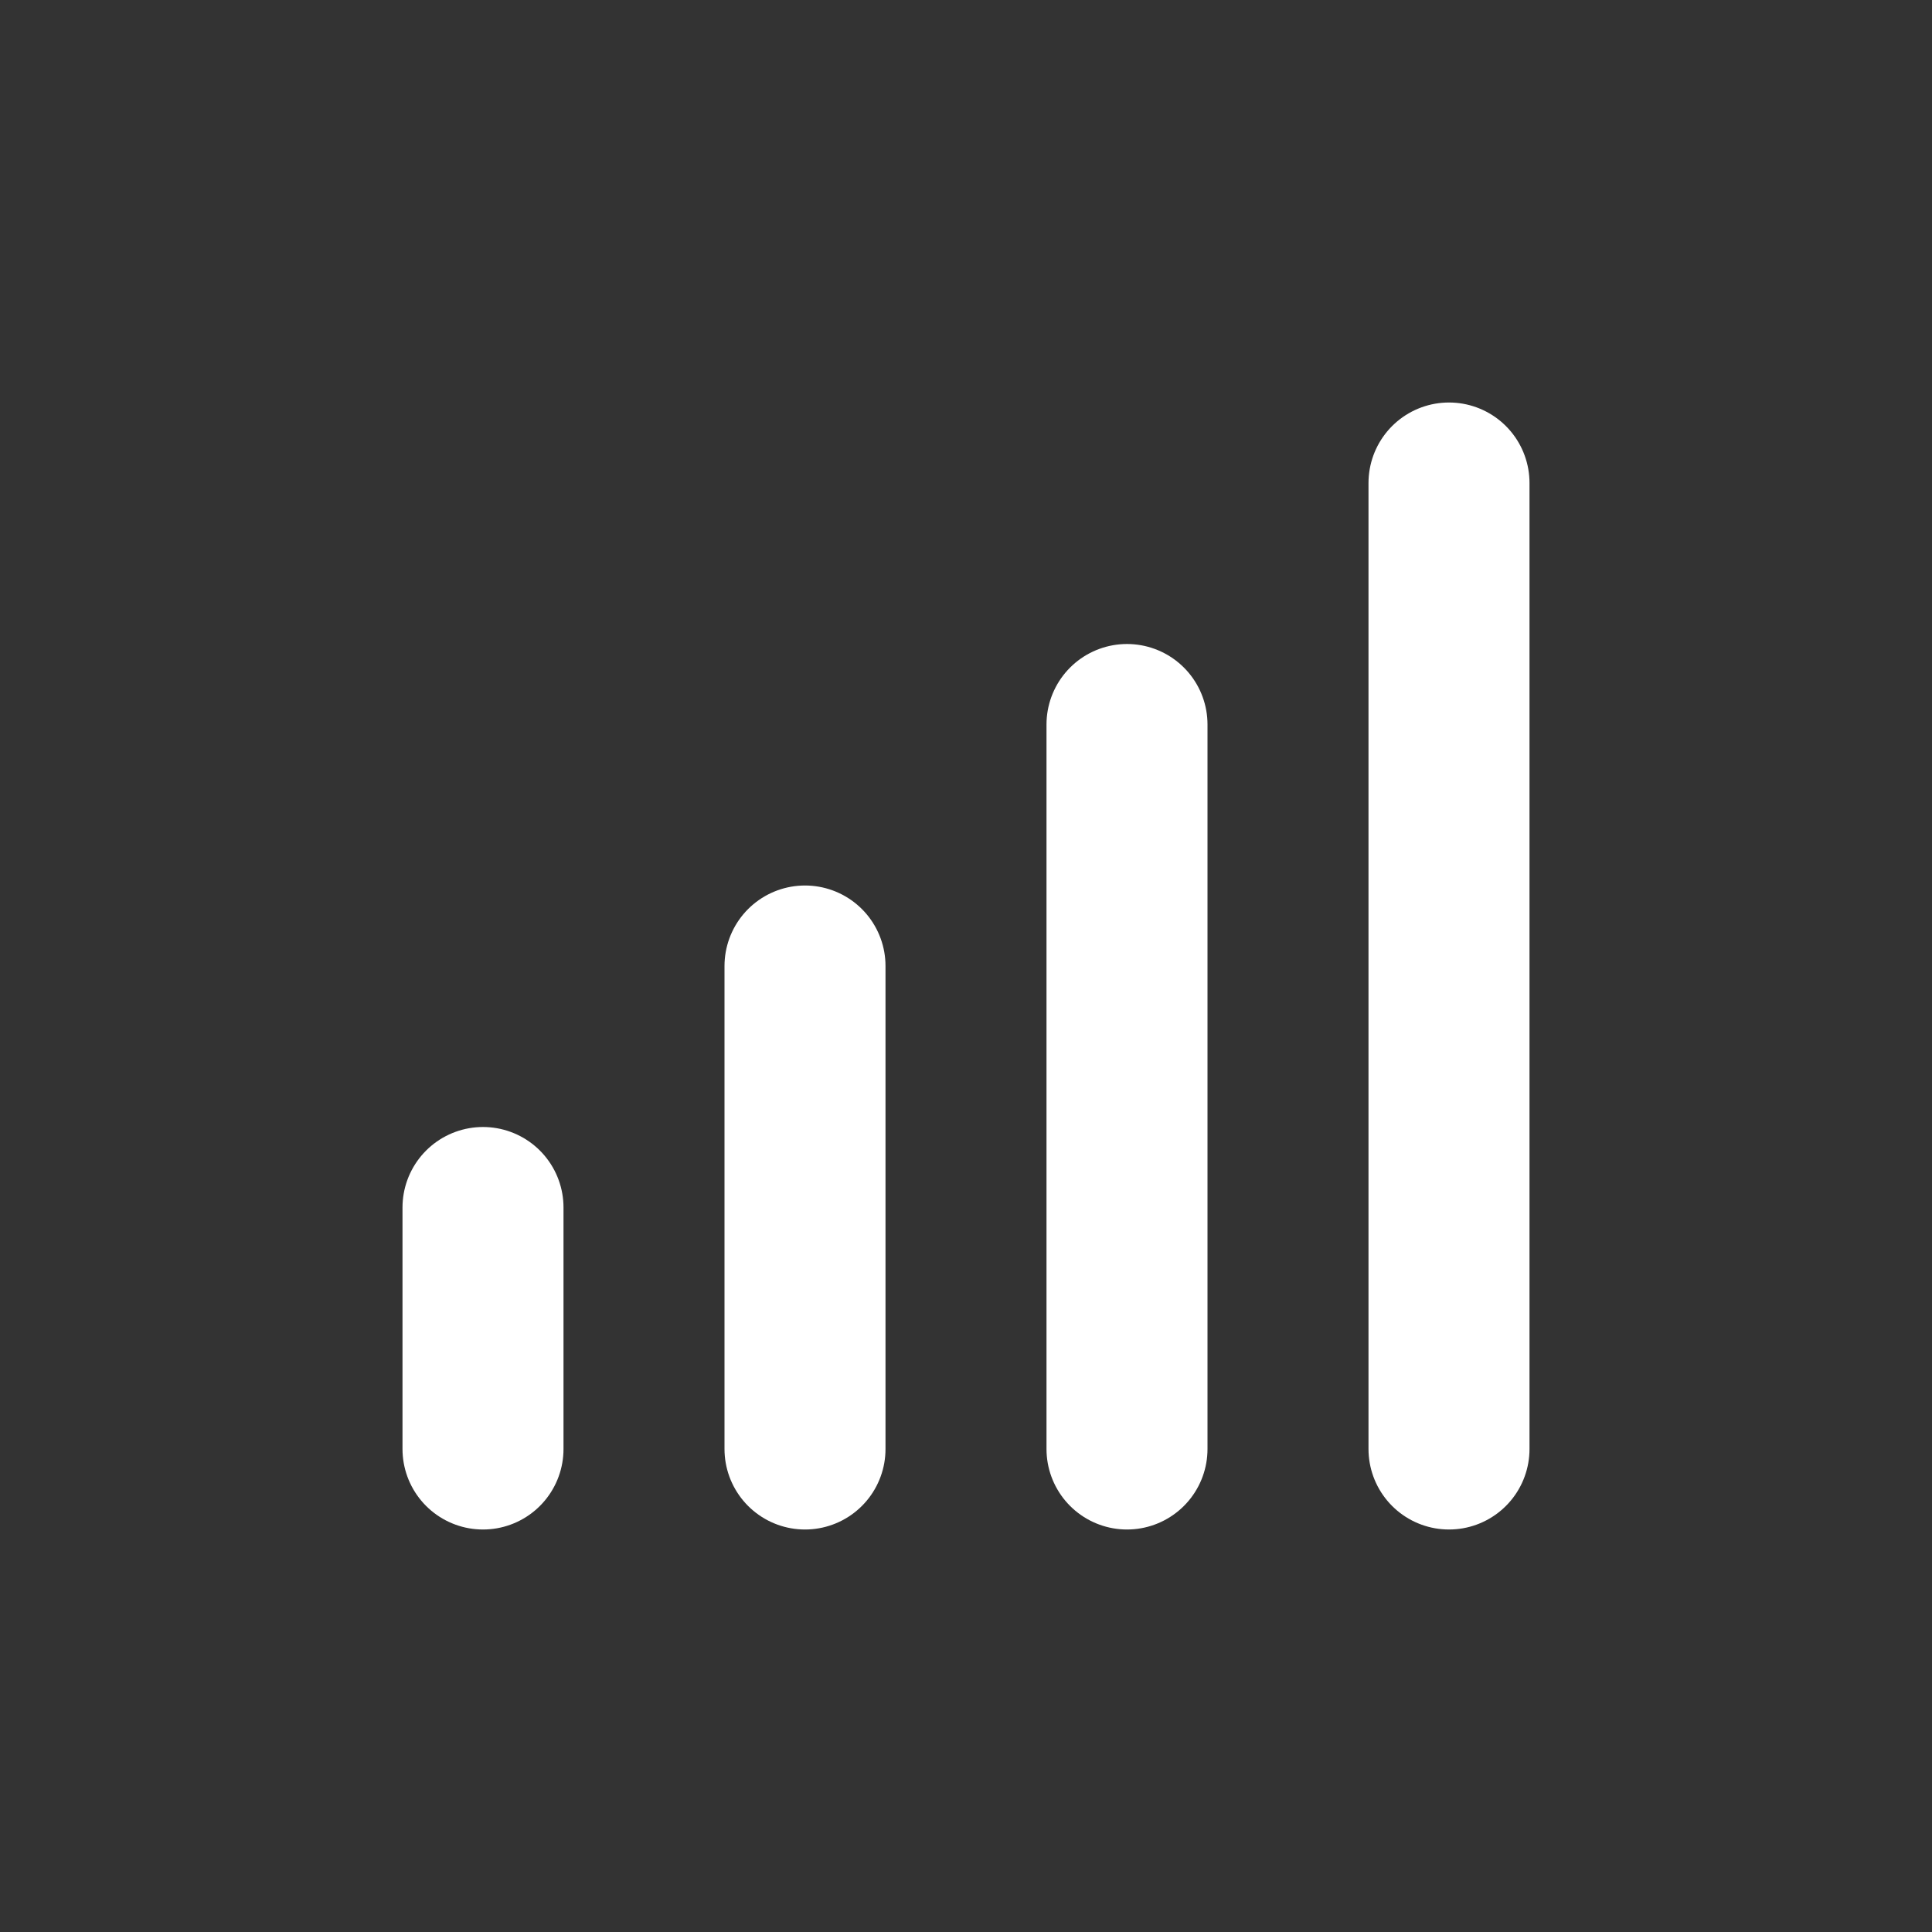
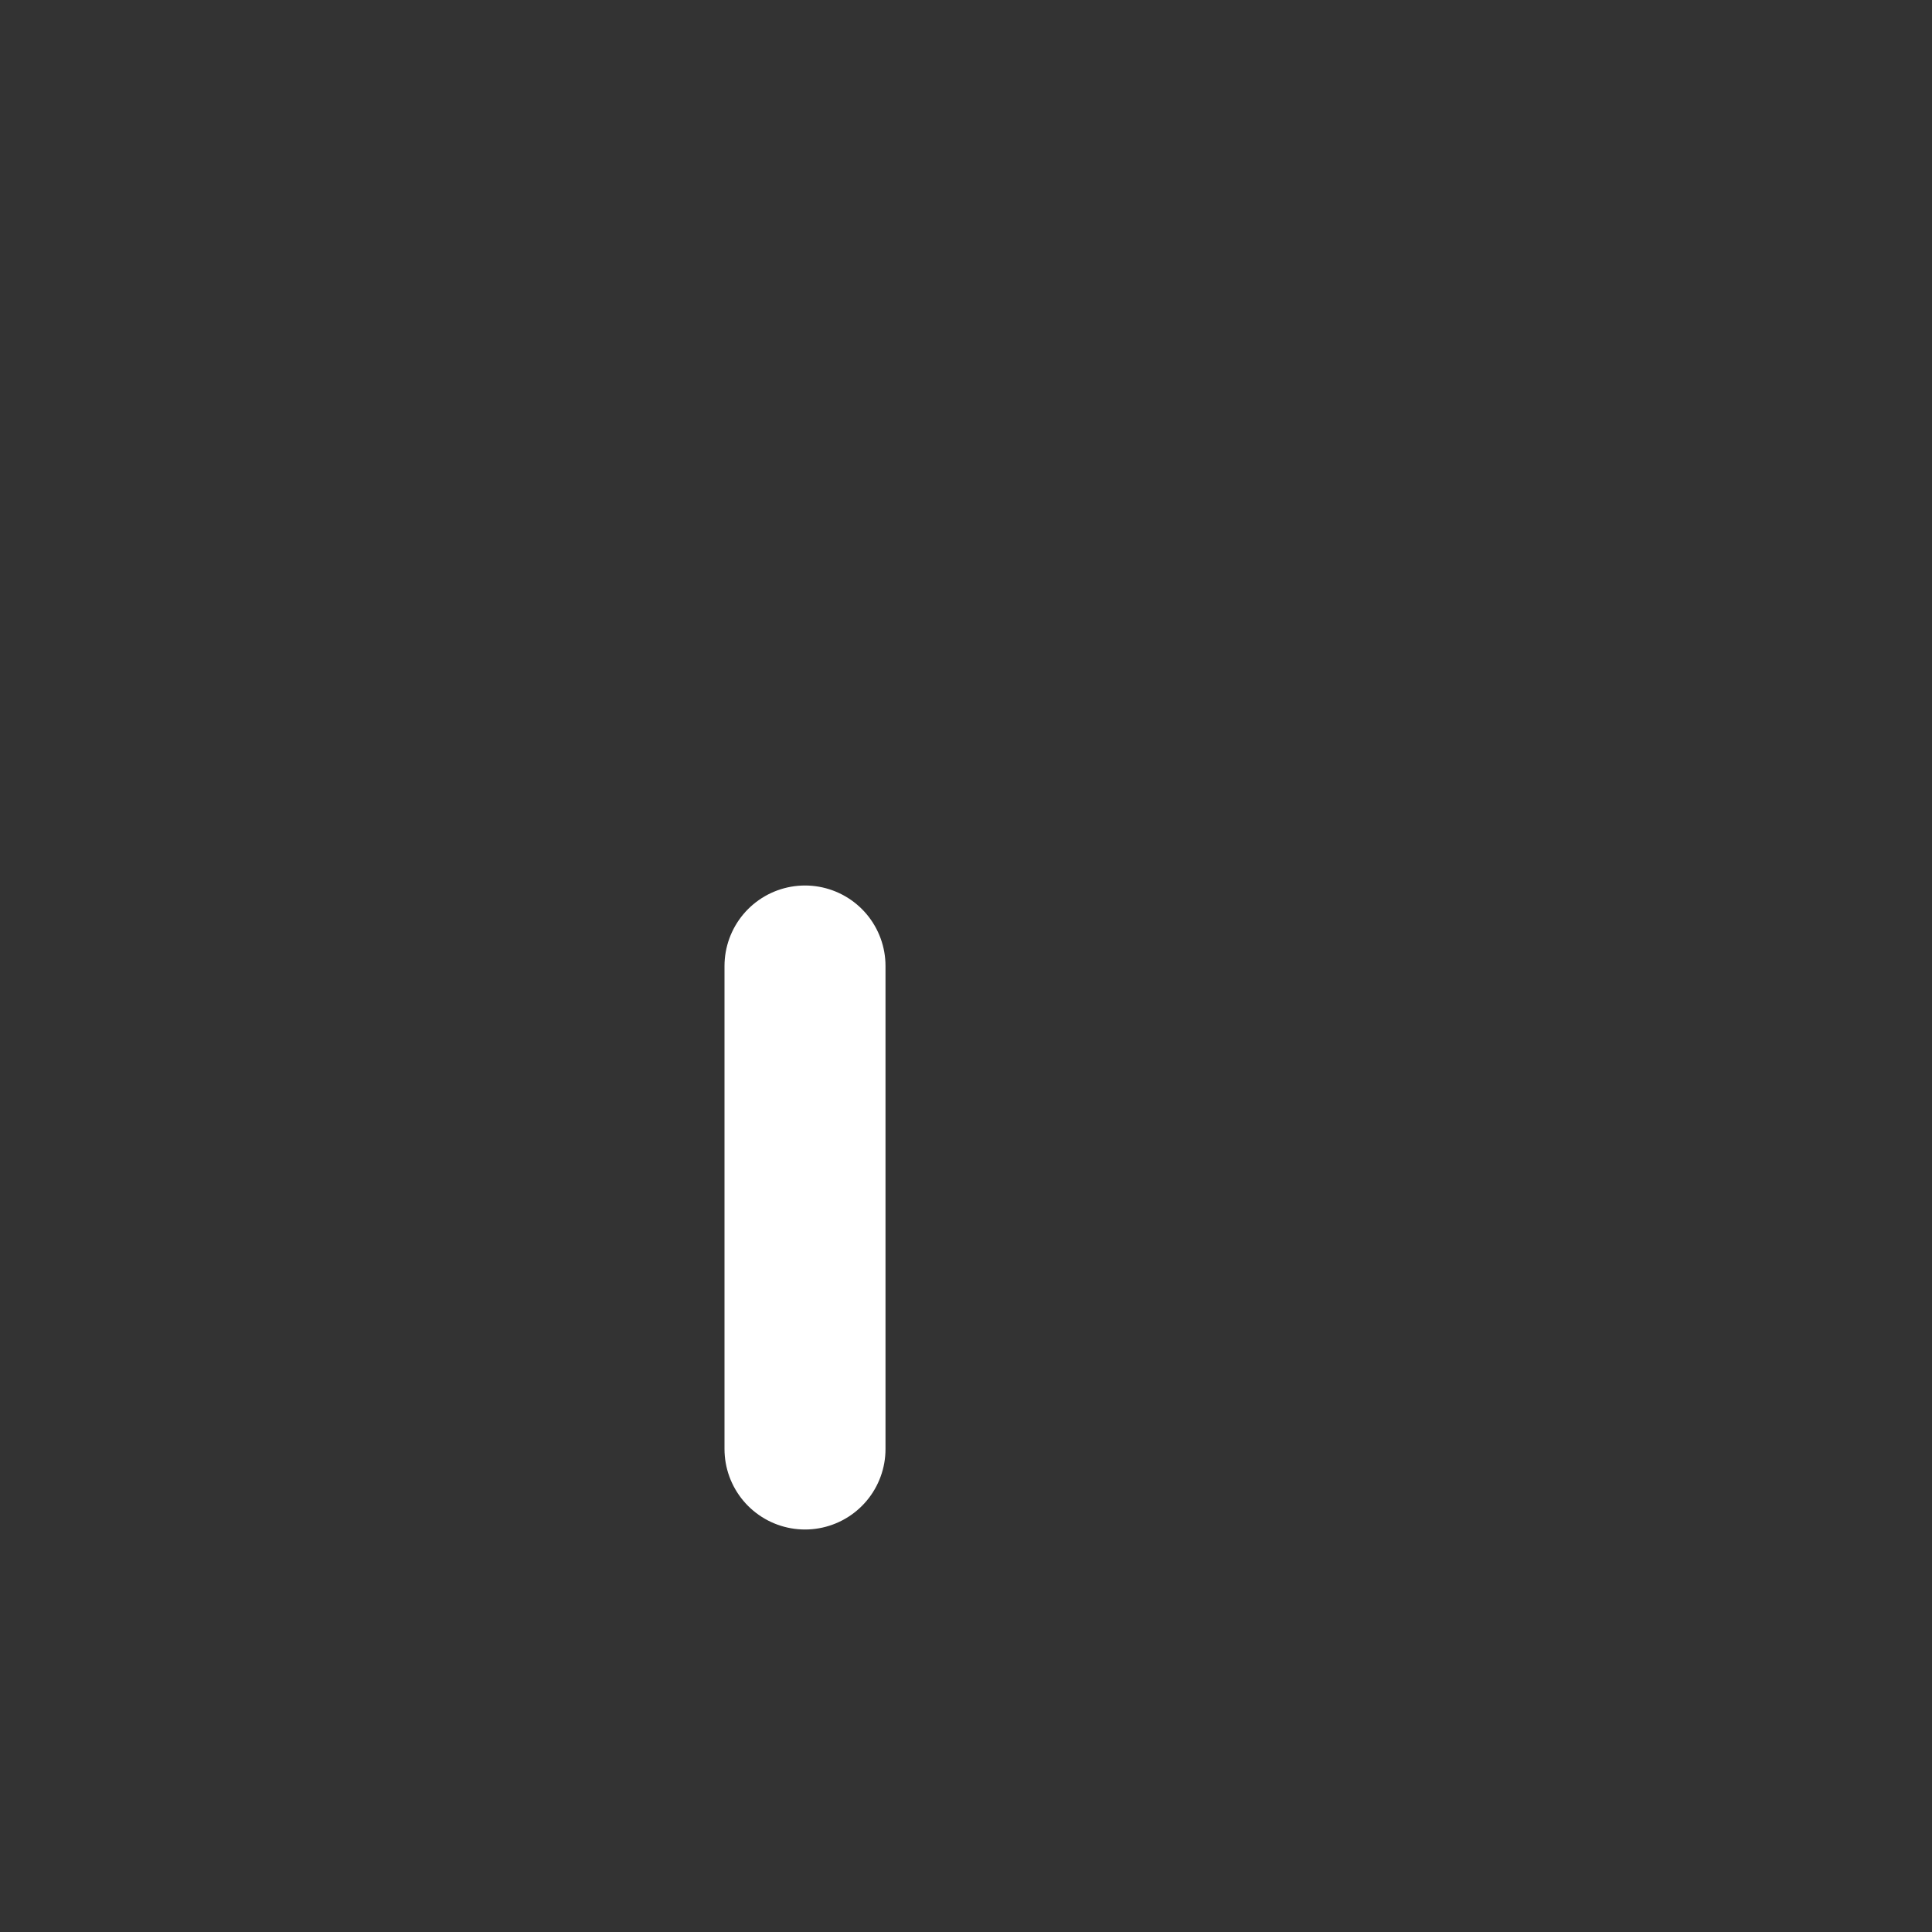
<svg xmlns="http://www.w3.org/2000/svg" width="48" height="48" viewBox="0 0 24 24" fill="none" stroke="#ffff" stroke-width="2" stroke-linecap="round" stroke-linejoin="round">
  <rect x="0" y="0" width="24" height="24" fill="#333333" stroke="none" />
-   <path d="M6 18v-3" />
  <path d="M10 18v-6" />
-   <path d="M14 18v-9" />
-   <path d="M18 18v-12" />
</svg>